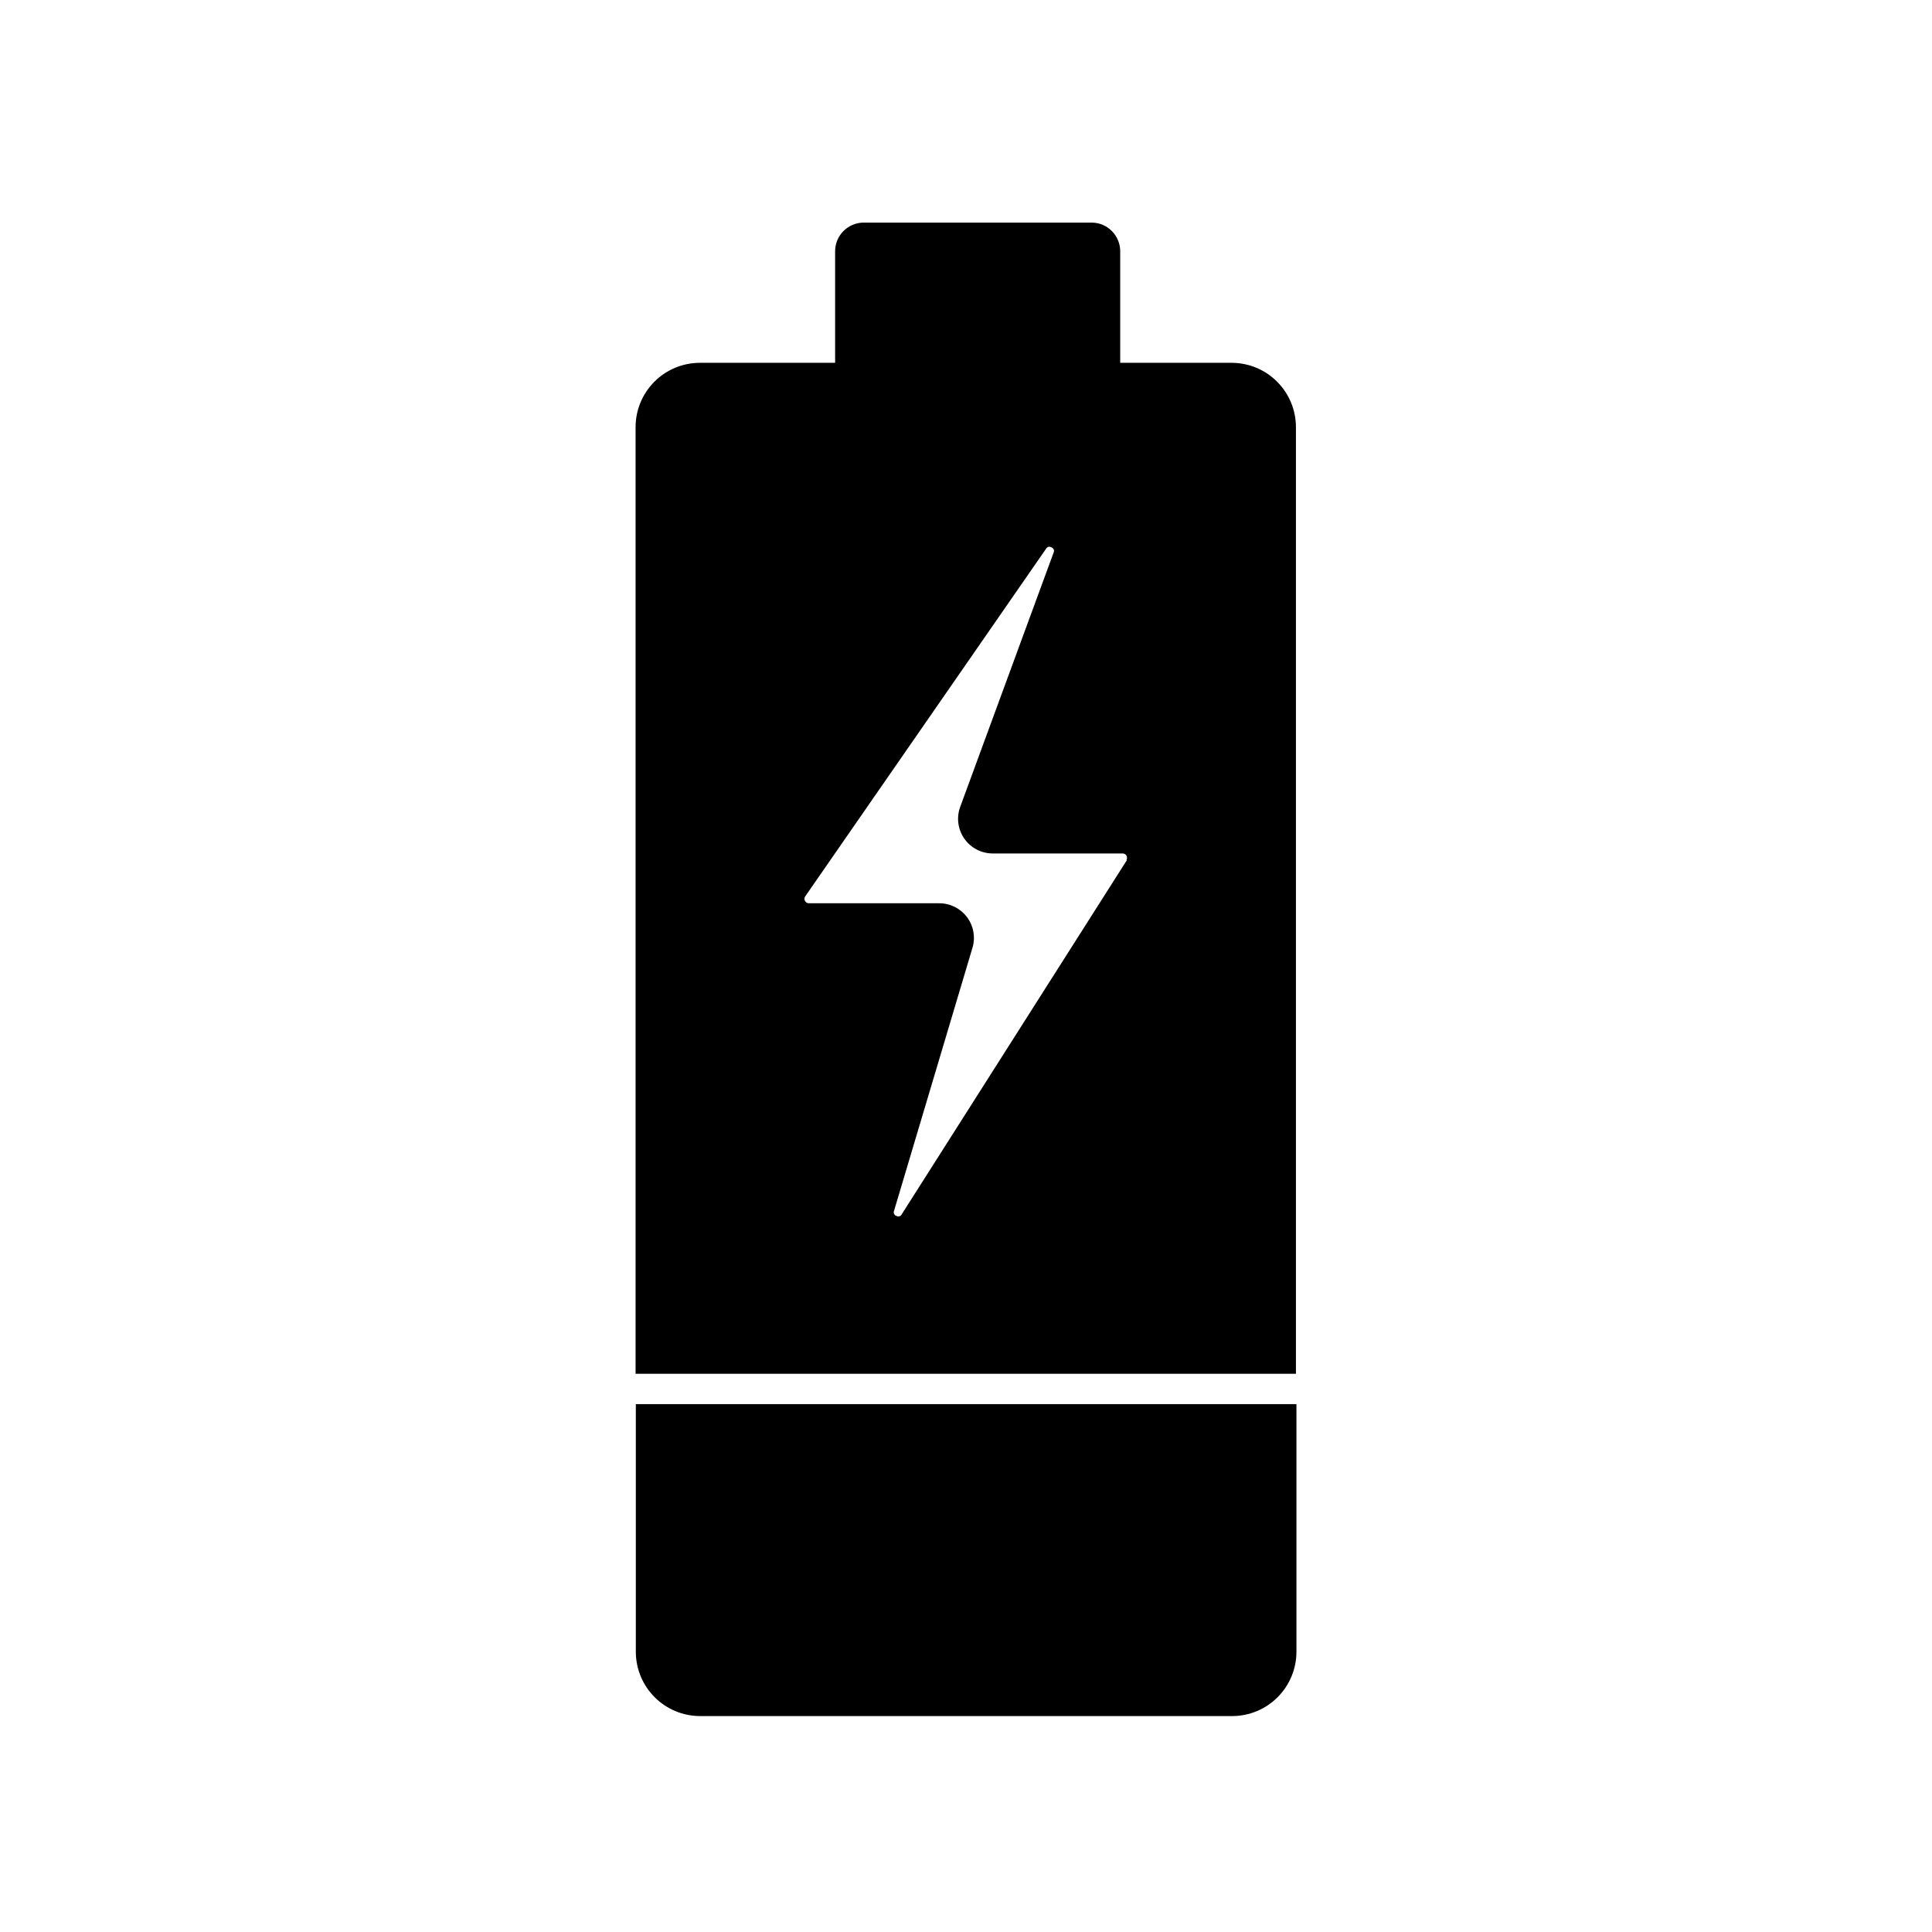
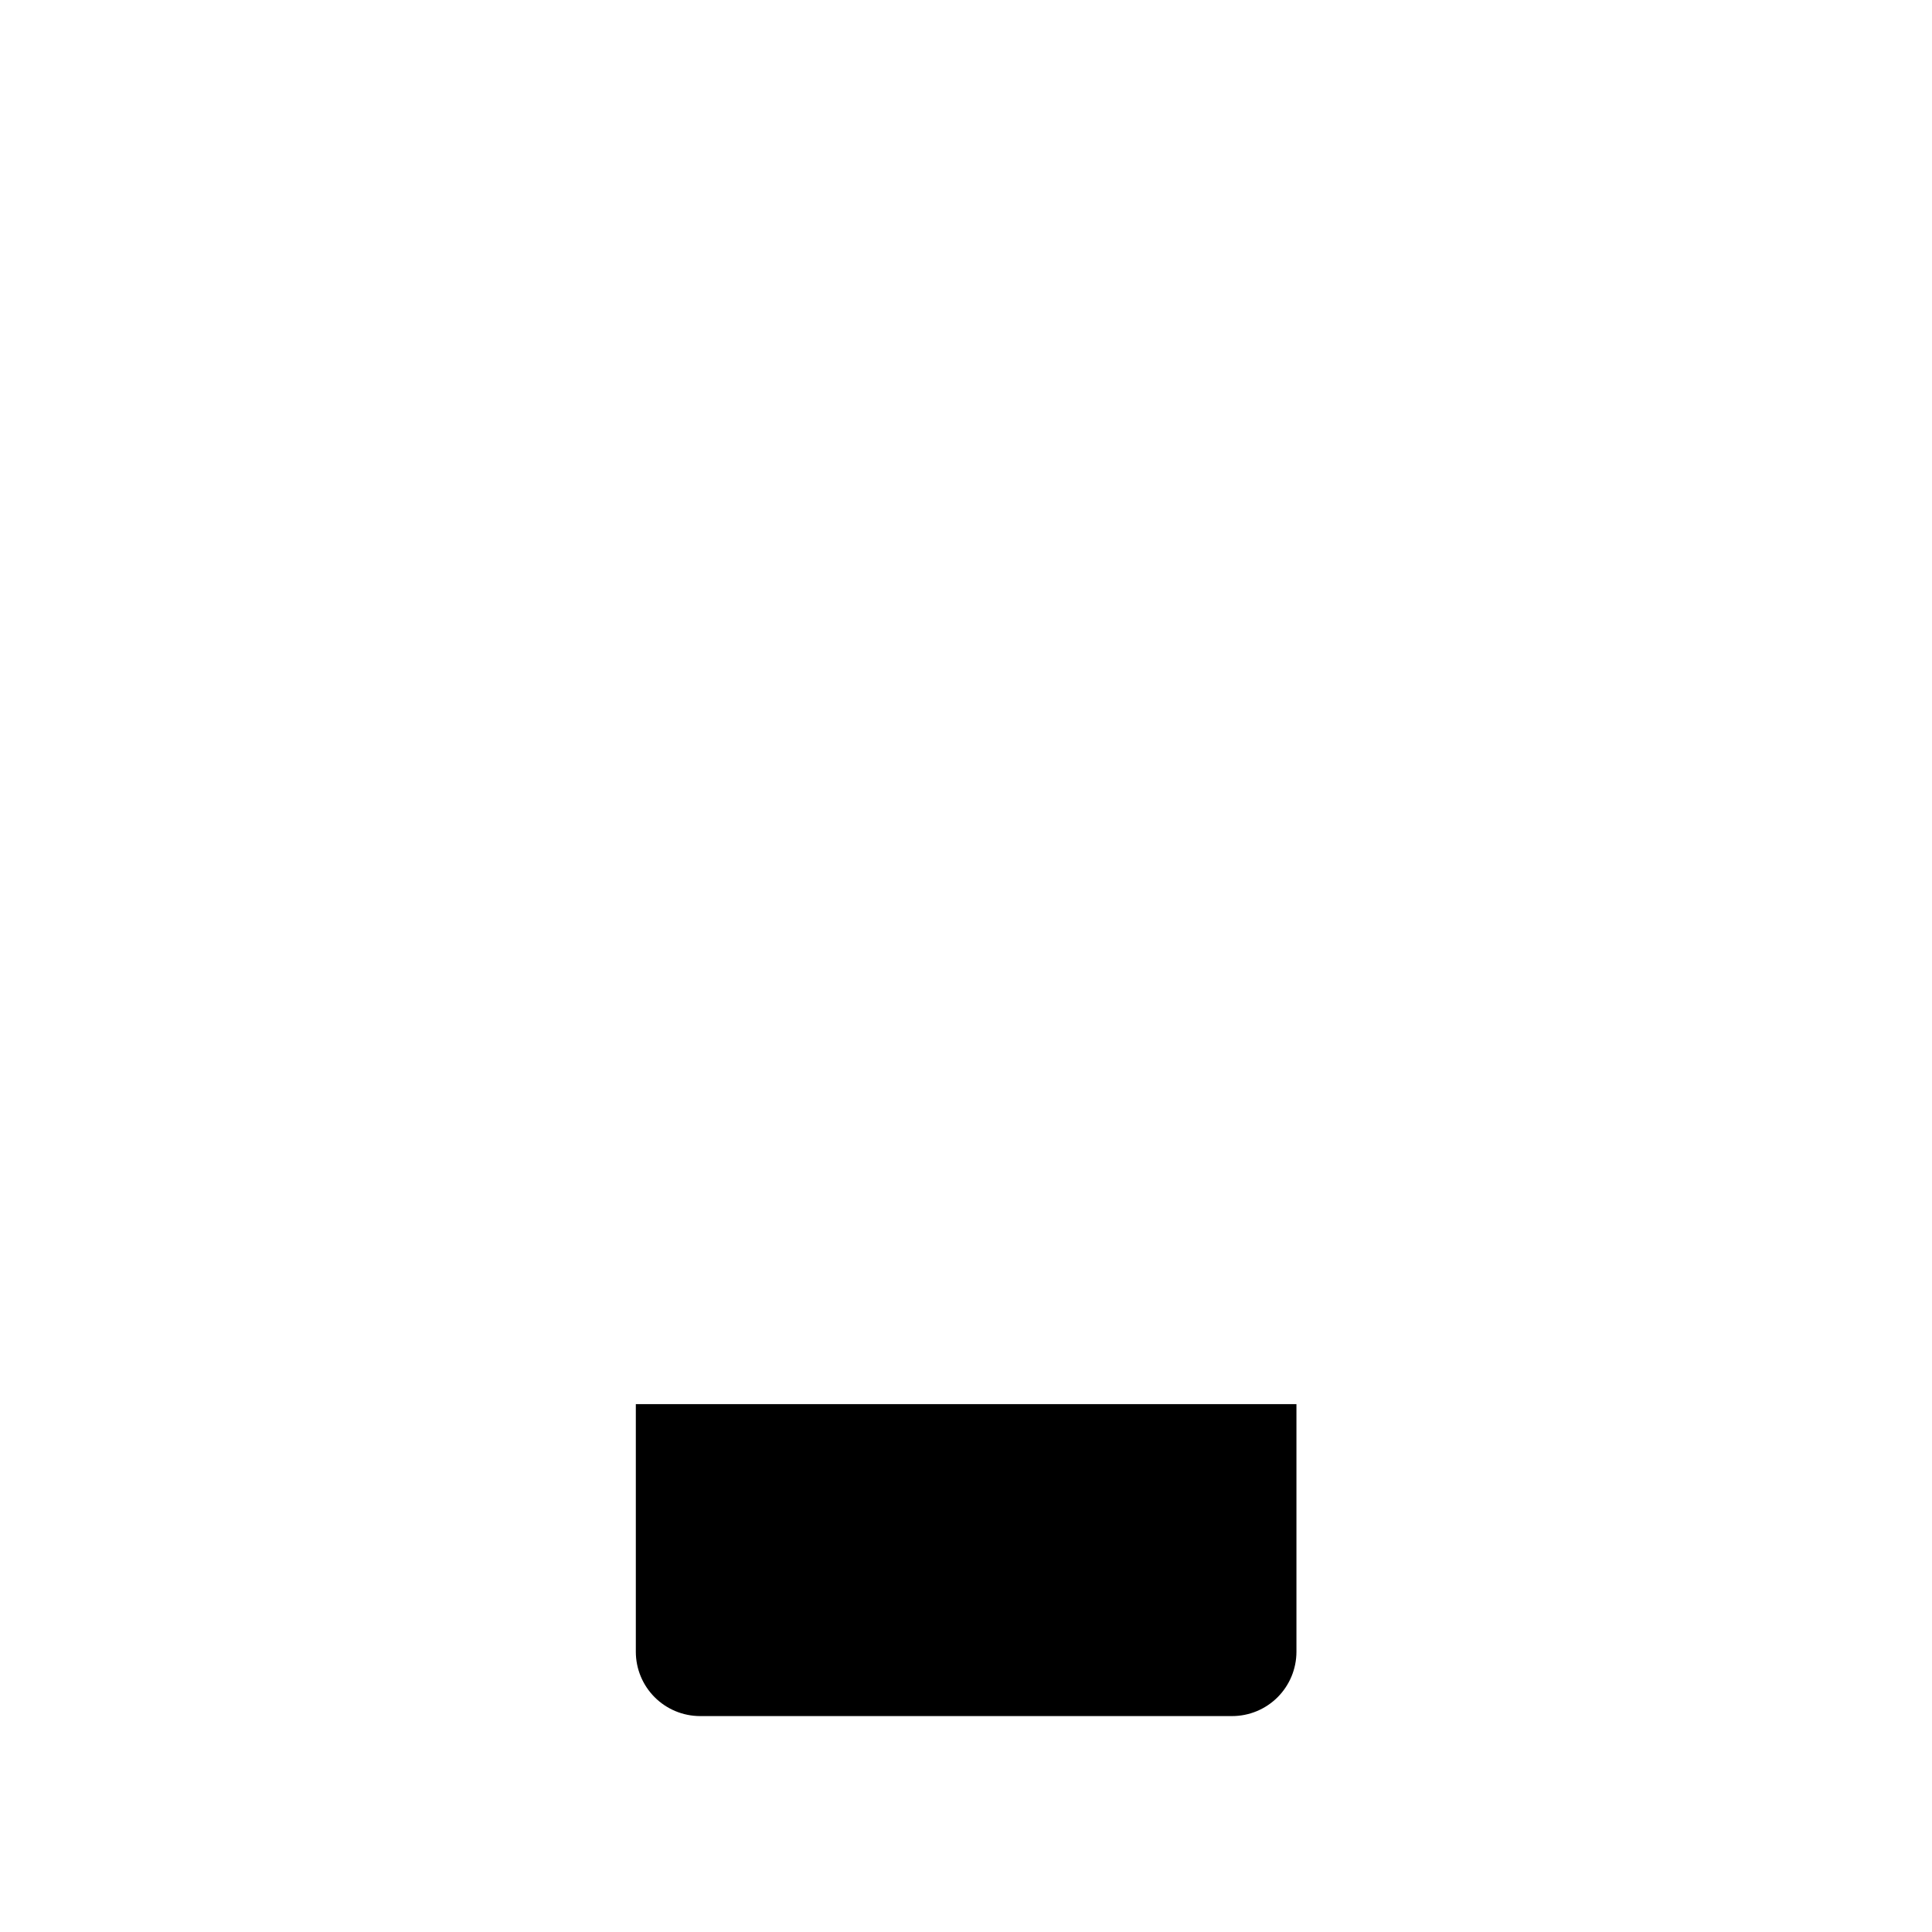
<svg xmlns="http://www.w3.org/2000/svg" fill="#000000" width="800px" height="800px" version="1.1" viewBox="144 144 512 512">
  <g>
    <path d="m312.5 581.77c0.012 4.5 1.801 8.812 4.981 12 3.18 3.188 7.488 4.988 11.988 5.008h141.07c4.512-0.004 8.836-1.797 12.027-4.984 3.191-3.191 4.992-7.512 5.004-12.023v-65.656h-175.07z" />
-     <path d="m470.53 240.15h-29.664v-29.582c-0.012-4.18-3.398-7.566-7.578-7.578h-60.457c-4.156 0.043-7.504 3.422-7.516 7.578v29.582h-35.852c-4.512 0.008-8.836 1.801-12.027 4.988s-4.992 7.512-5 12.023v250.9h175v-250.9c-0.012-4.492-1.793-8.797-4.961-11.98-3.164-3.188-7.457-4.992-11.949-5.031zm-27.871 131.76-59.691 93.891c-0.121 0.254-0.348 0.445-0.621 0.527-0.273 0.082-0.566 0.043-0.809-0.105-0.27-0.082-0.492-0.281-0.605-0.539-0.117-0.258-0.117-0.555 0-0.812l20.777-69.688v0.004c0.836-2.781 0.305-5.797-1.43-8.121-1.738-2.328-4.473-3.699-7.375-3.691h-34.543c-0.422 0.008-0.816-0.227-1.008-0.602-0.227-0.359-0.227-0.812 0-1.172l63.863-92.176c0.164-0.32 0.488-0.527 0.848-0.543 0.211 0.012 0.418 0.074 0.605 0.18 0.27 0.098 0.484 0.305 0.586 0.57 0.105 0.27 0.09 0.566-0.043 0.82l-24.746 67.371c-1.035 2.816-0.629 5.961 1.09 8.426 1.719 2.461 4.531 3.926 7.535 3.926h34.461-0.004c0.41 0.008 0.785 0.234 0.984 0.59 0.199 0.355 0.191 0.793-0.016 1.145z" />
  </g>
</svg>